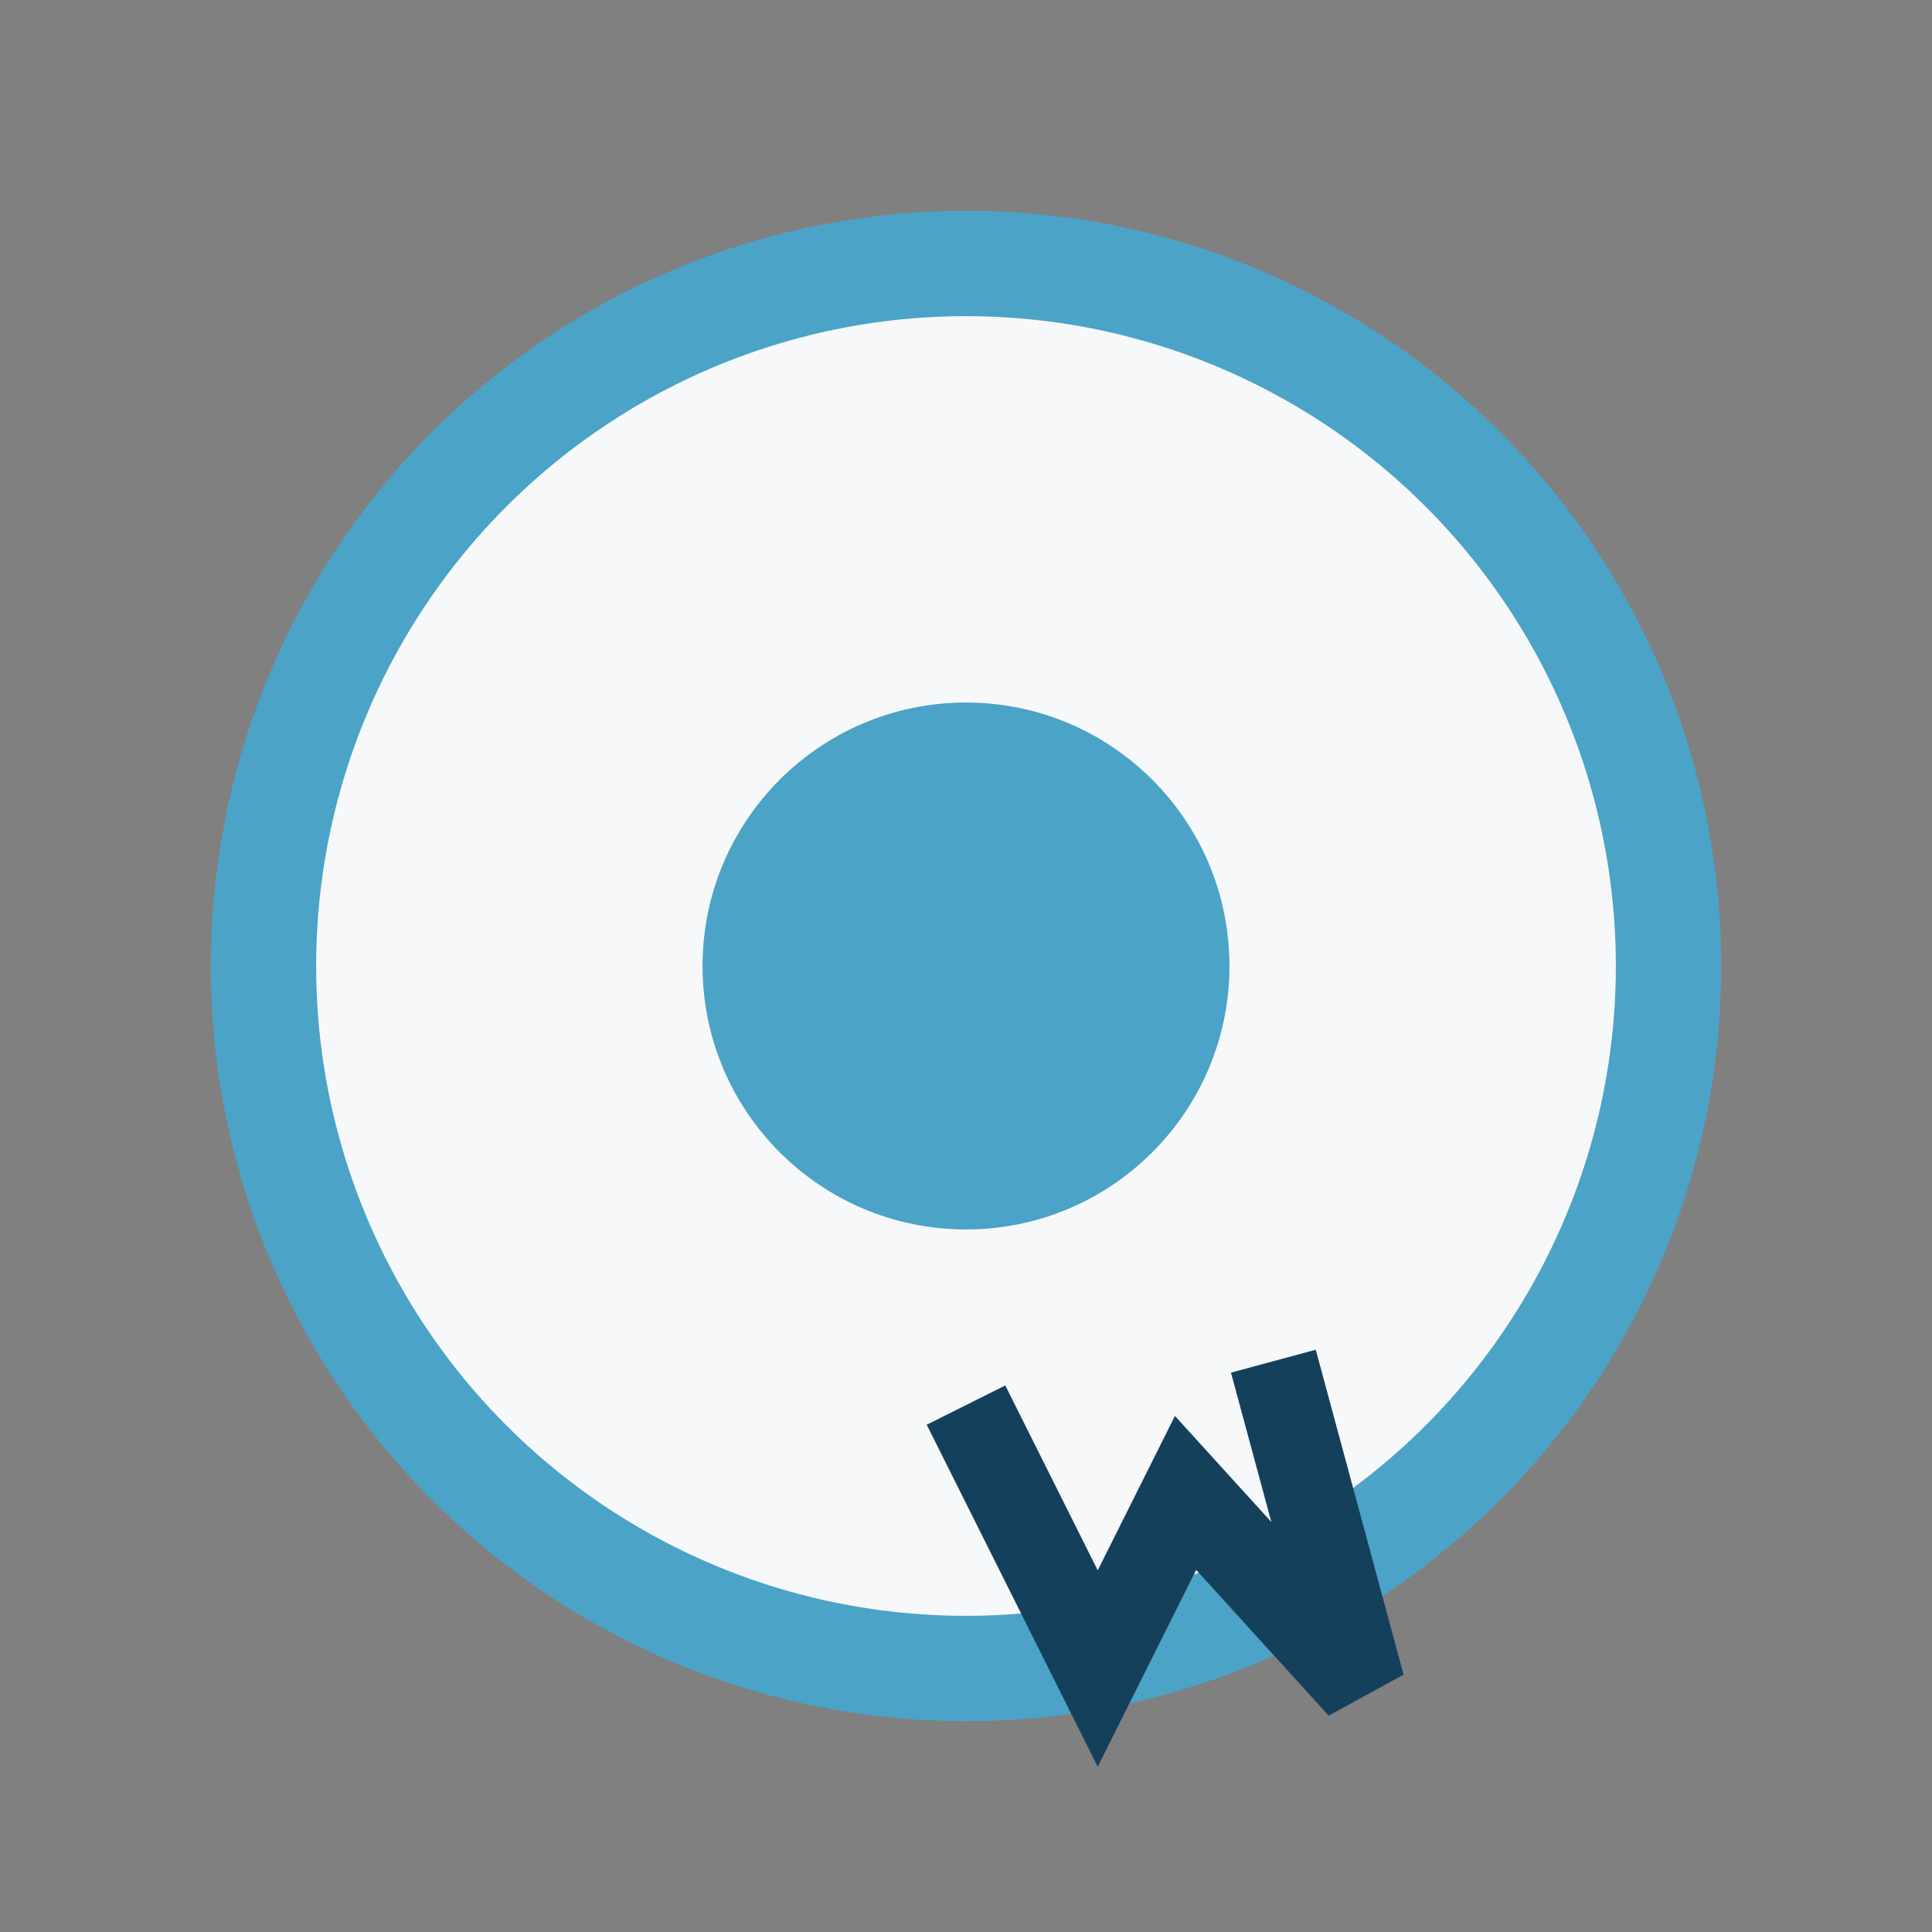
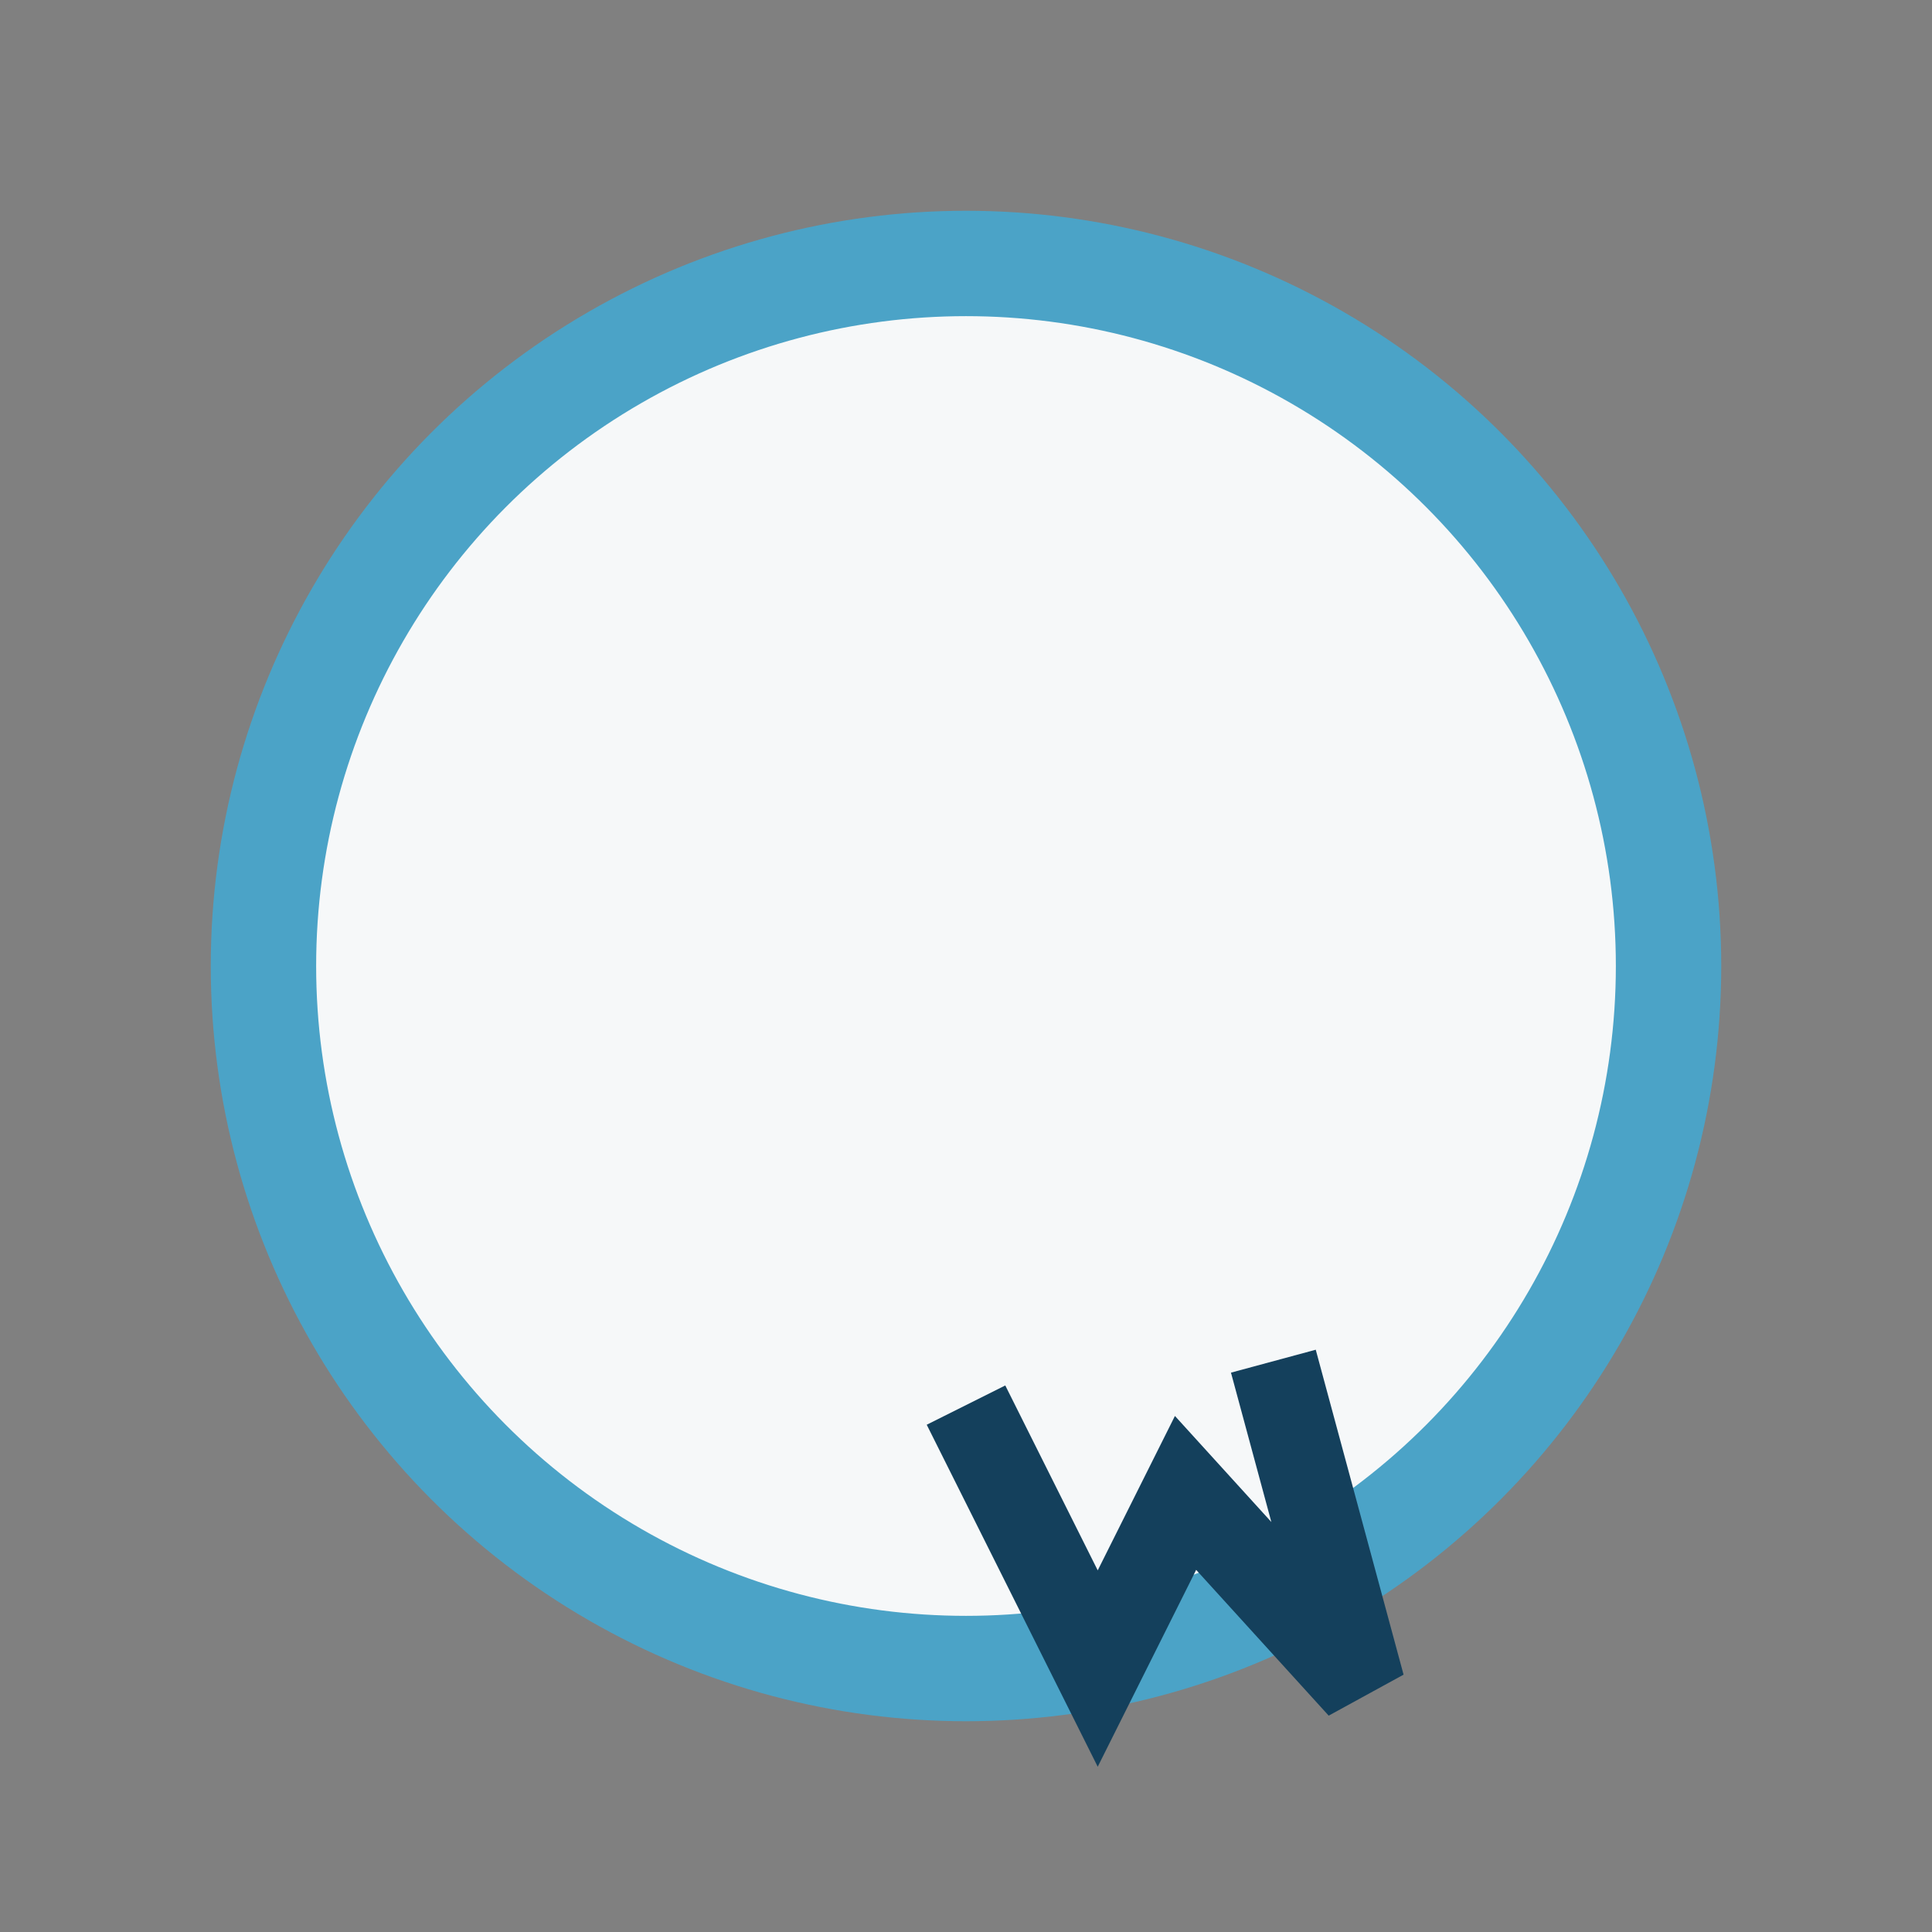
<svg xmlns="http://www.w3.org/2000/svg" width="22" height="22" viewBox="0 0 22 22">
  <rect x="0" y="0" width="22" height="22" fill="#808080" stroke="none" />
  <circle cx="11" cy="11" r="8" fill="#F6F8F9" stroke="#4BA3C7" stroke-width="1.2" />
-   <circle cx="11" cy="11" r="3" fill="#4BA3C7" />
  <path d="M11 16l1.5 3 1-2 2 2.2-1-3.7" stroke="#14405C" stroke-width="1" fill="none" />
</svg>